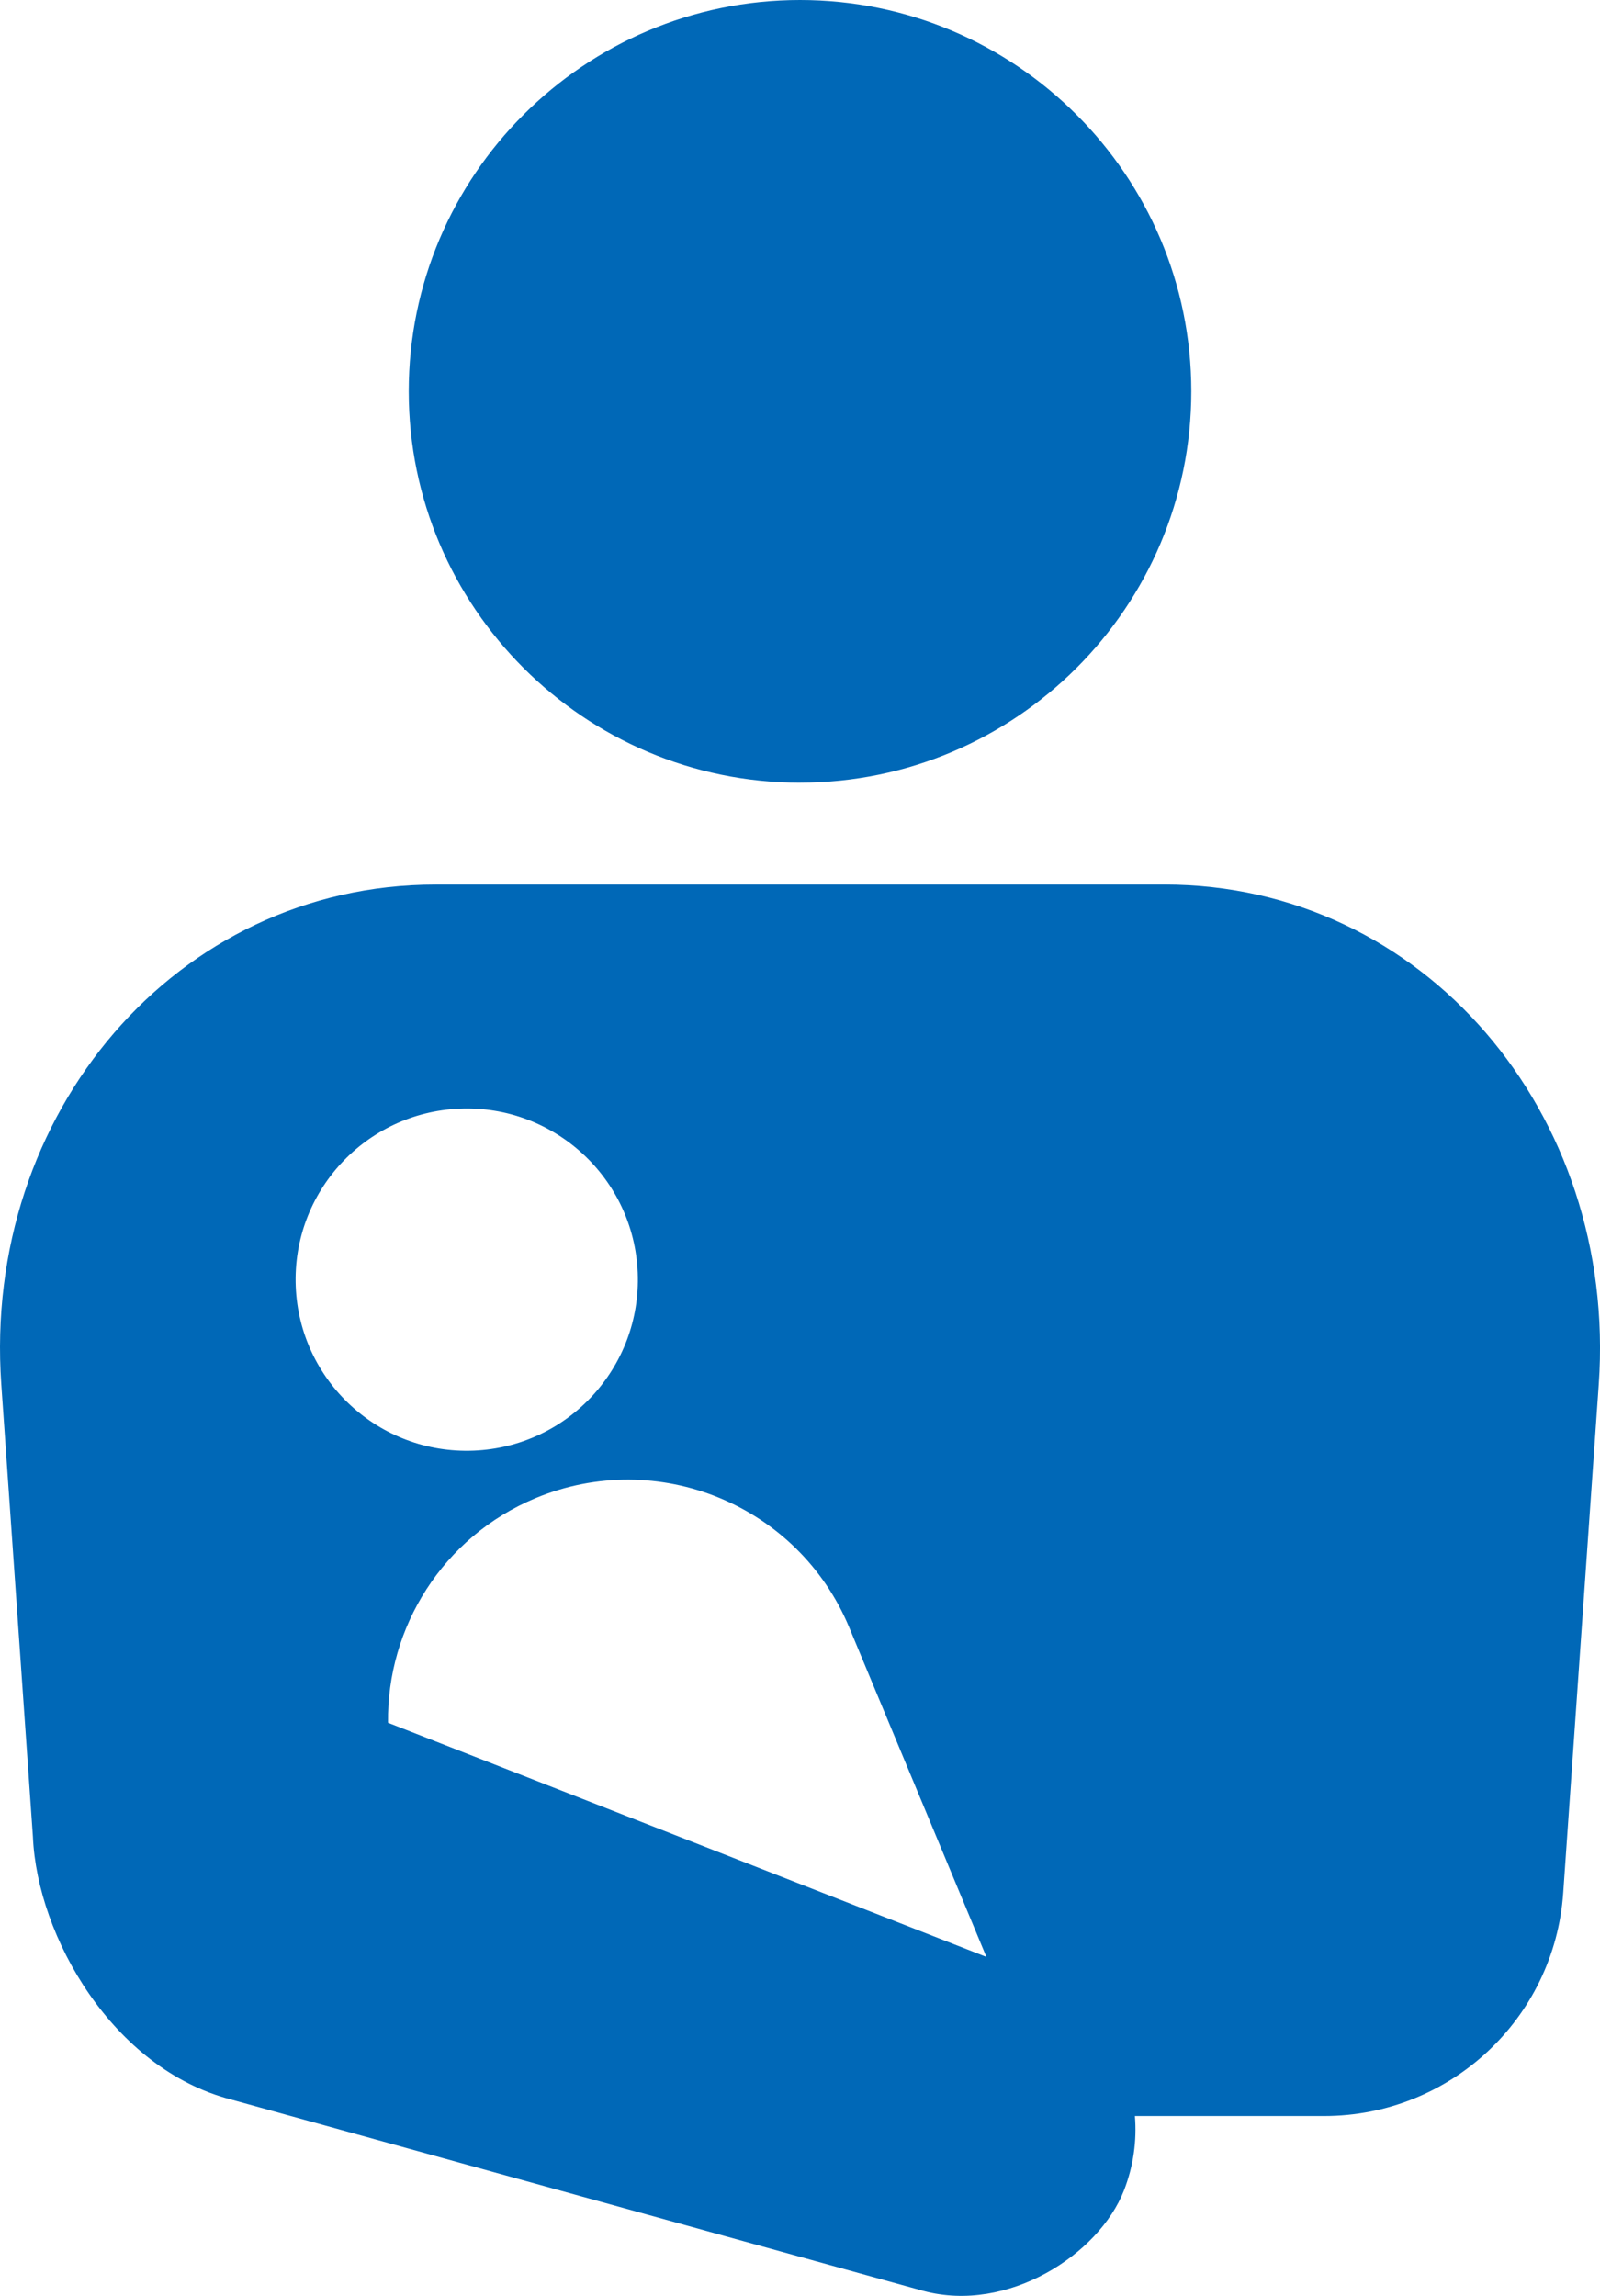
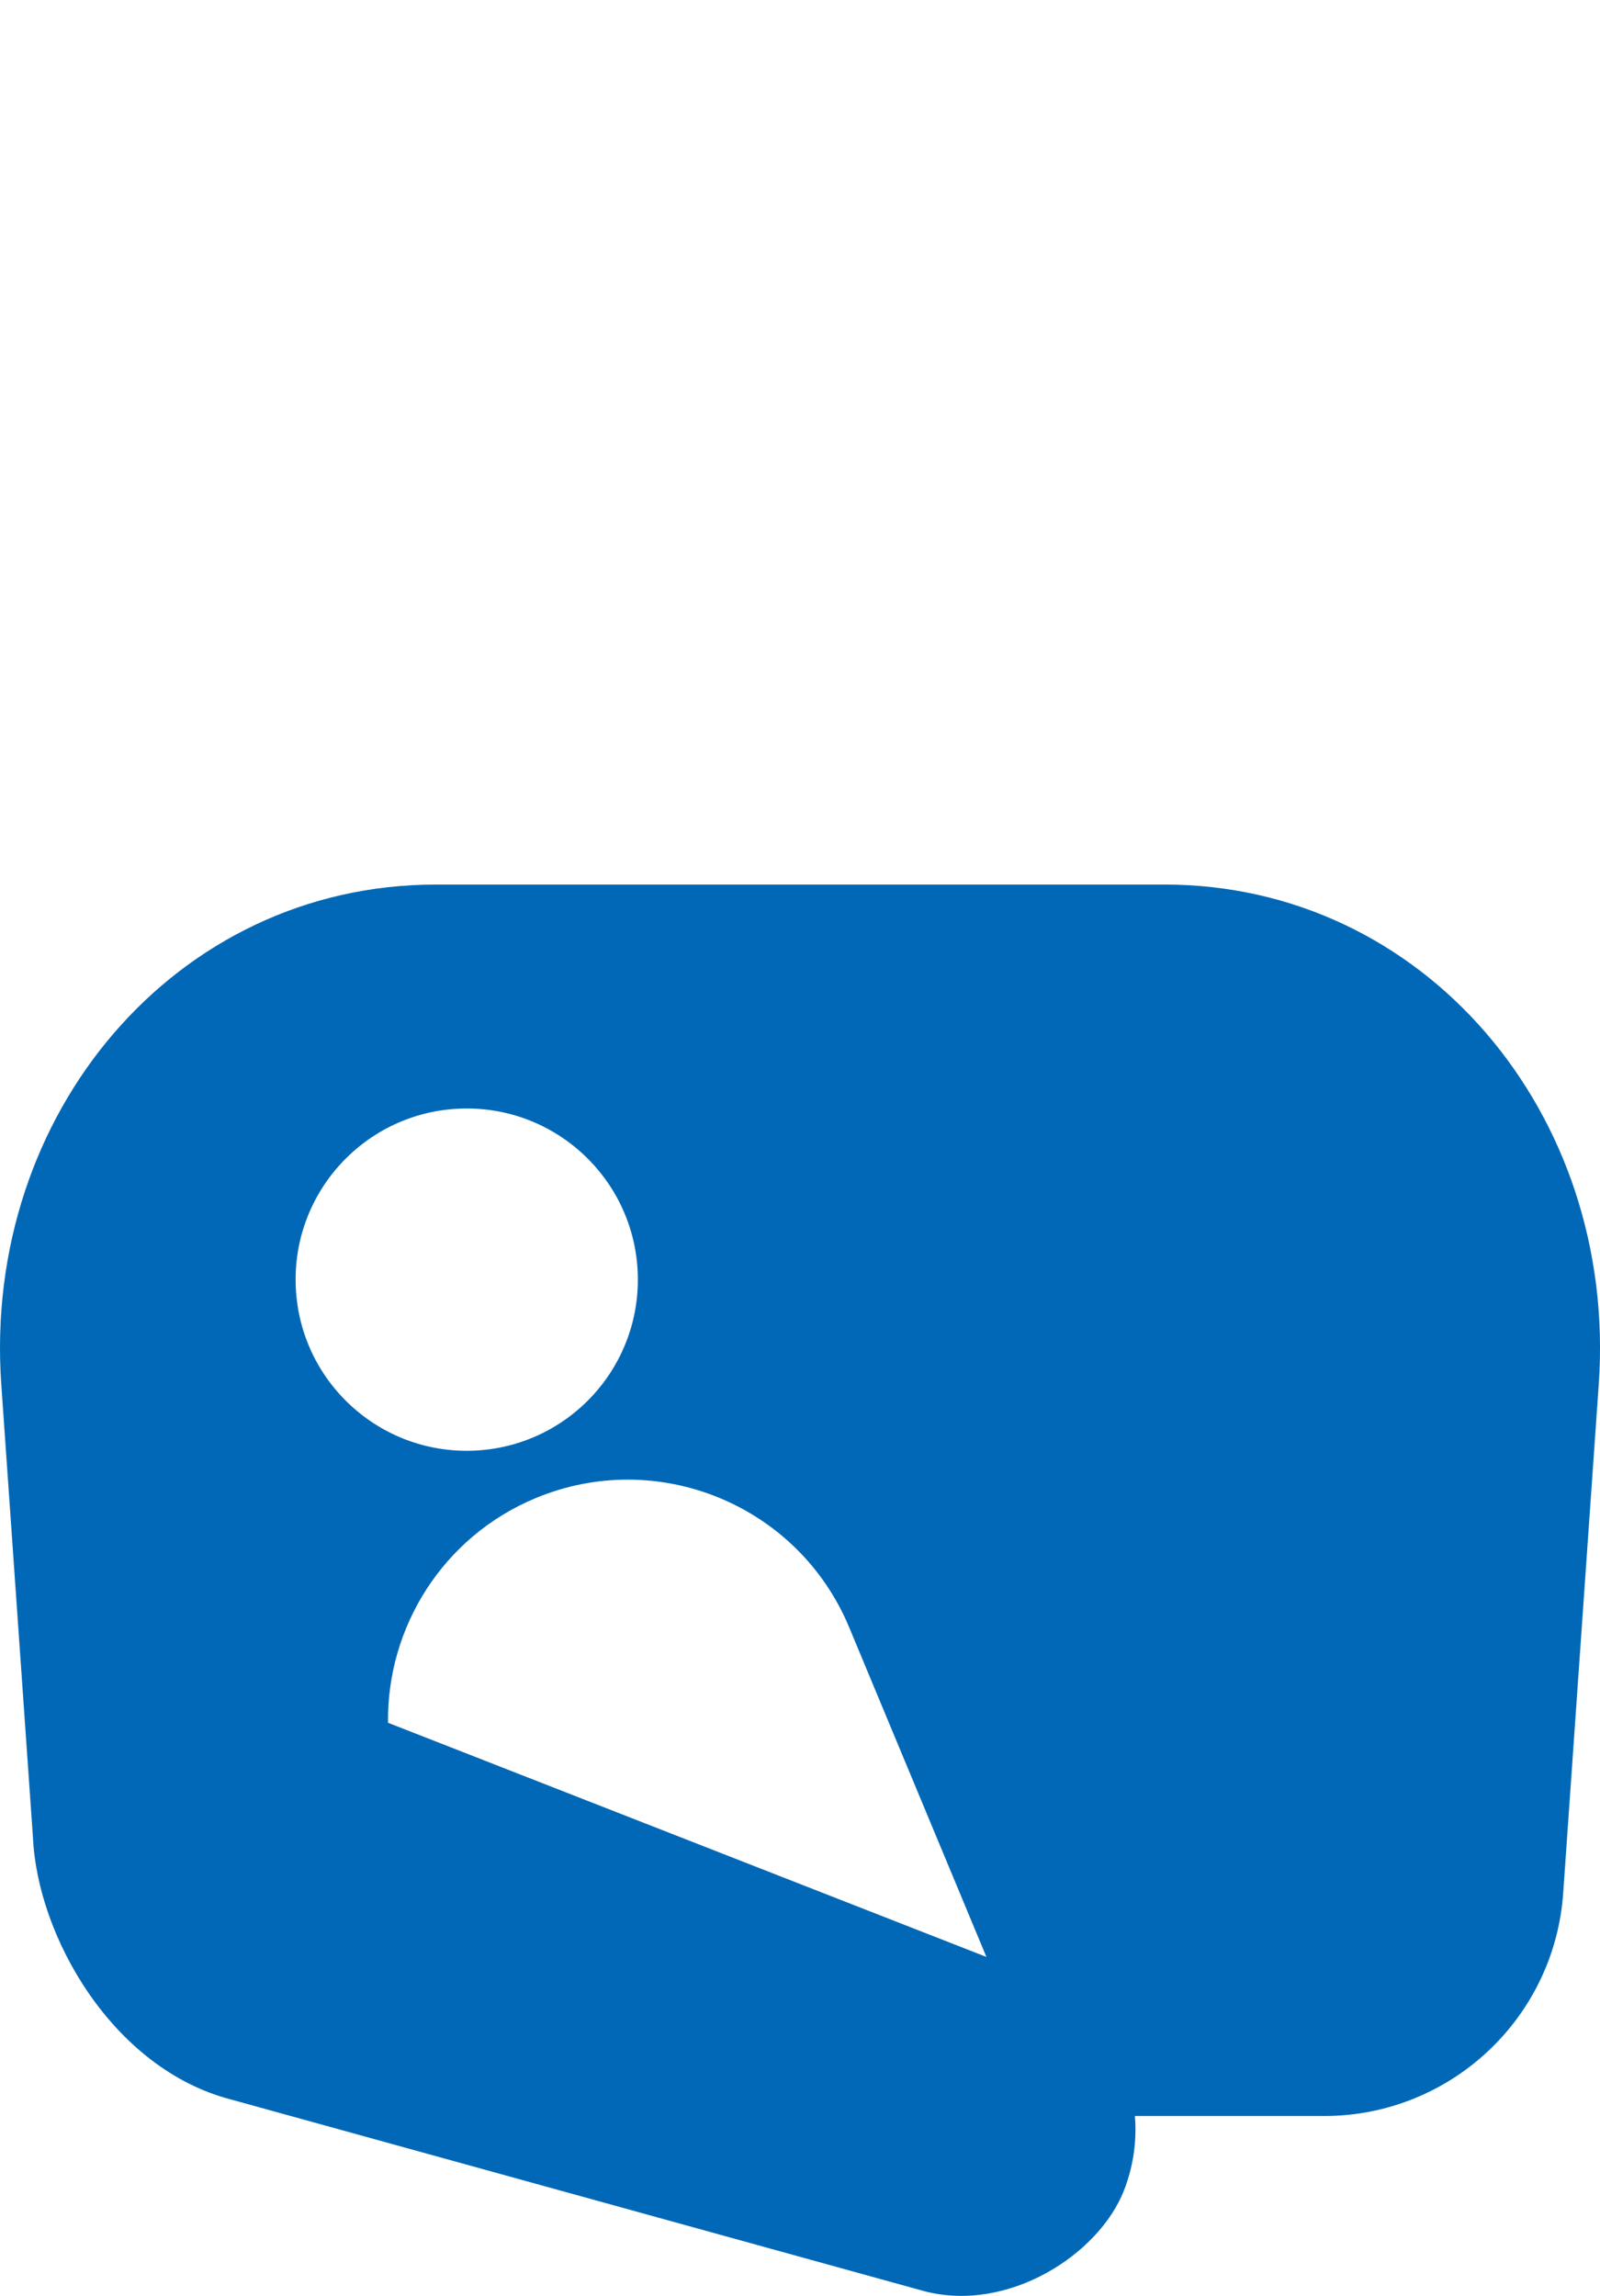
<svg xmlns="http://www.w3.org/2000/svg" id="b" viewBox="0 0 48.603 69.732">
  <g id="c">
-     <path d="M24.302,23.771c6.554,0,11.886-5.332,11.886-11.886S30.855,0,24.302,0s-11.886,5.332-11.886,11.886,5.332,11.886,11.886,11.886Z" style="fill:#0068b7; stroke-width:0px;" />
    <path d="M35.371,26.867H13.232C5.359,26.867-.537,33.817.039,42.047l.961,13.745c.132,3.028,2.428,7.046,6.02,7.976l21.03,5.814c2.57.689,5.333-1.112,6.091-3.049.291-.745.395-1.517.334-2.264h5.747c3.824,0,6.996-2.958,7.263-6.773l1.08-15.449c.575-8.23-5.321-15.181-13.193-15.181ZM25.795,49.426l4.169,10.011-18.177-7.112c-.038-2.888,1.654-5.644,4.483-6.823,3.714-1.546,7.978.21,9.525,3.924ZM13.968,33.672c2.869-.116,5.288,2.115,5.404,4.984.116,2.869-2.115,5.288-4.984,5.404-2.869.116-5.288-2.115-5.404-4.984-.116-2.869,2.115-5.288,4.984-5.404Z" style="fill:#0068b7; stroke-width:0px;" />
  </g>
</svg>